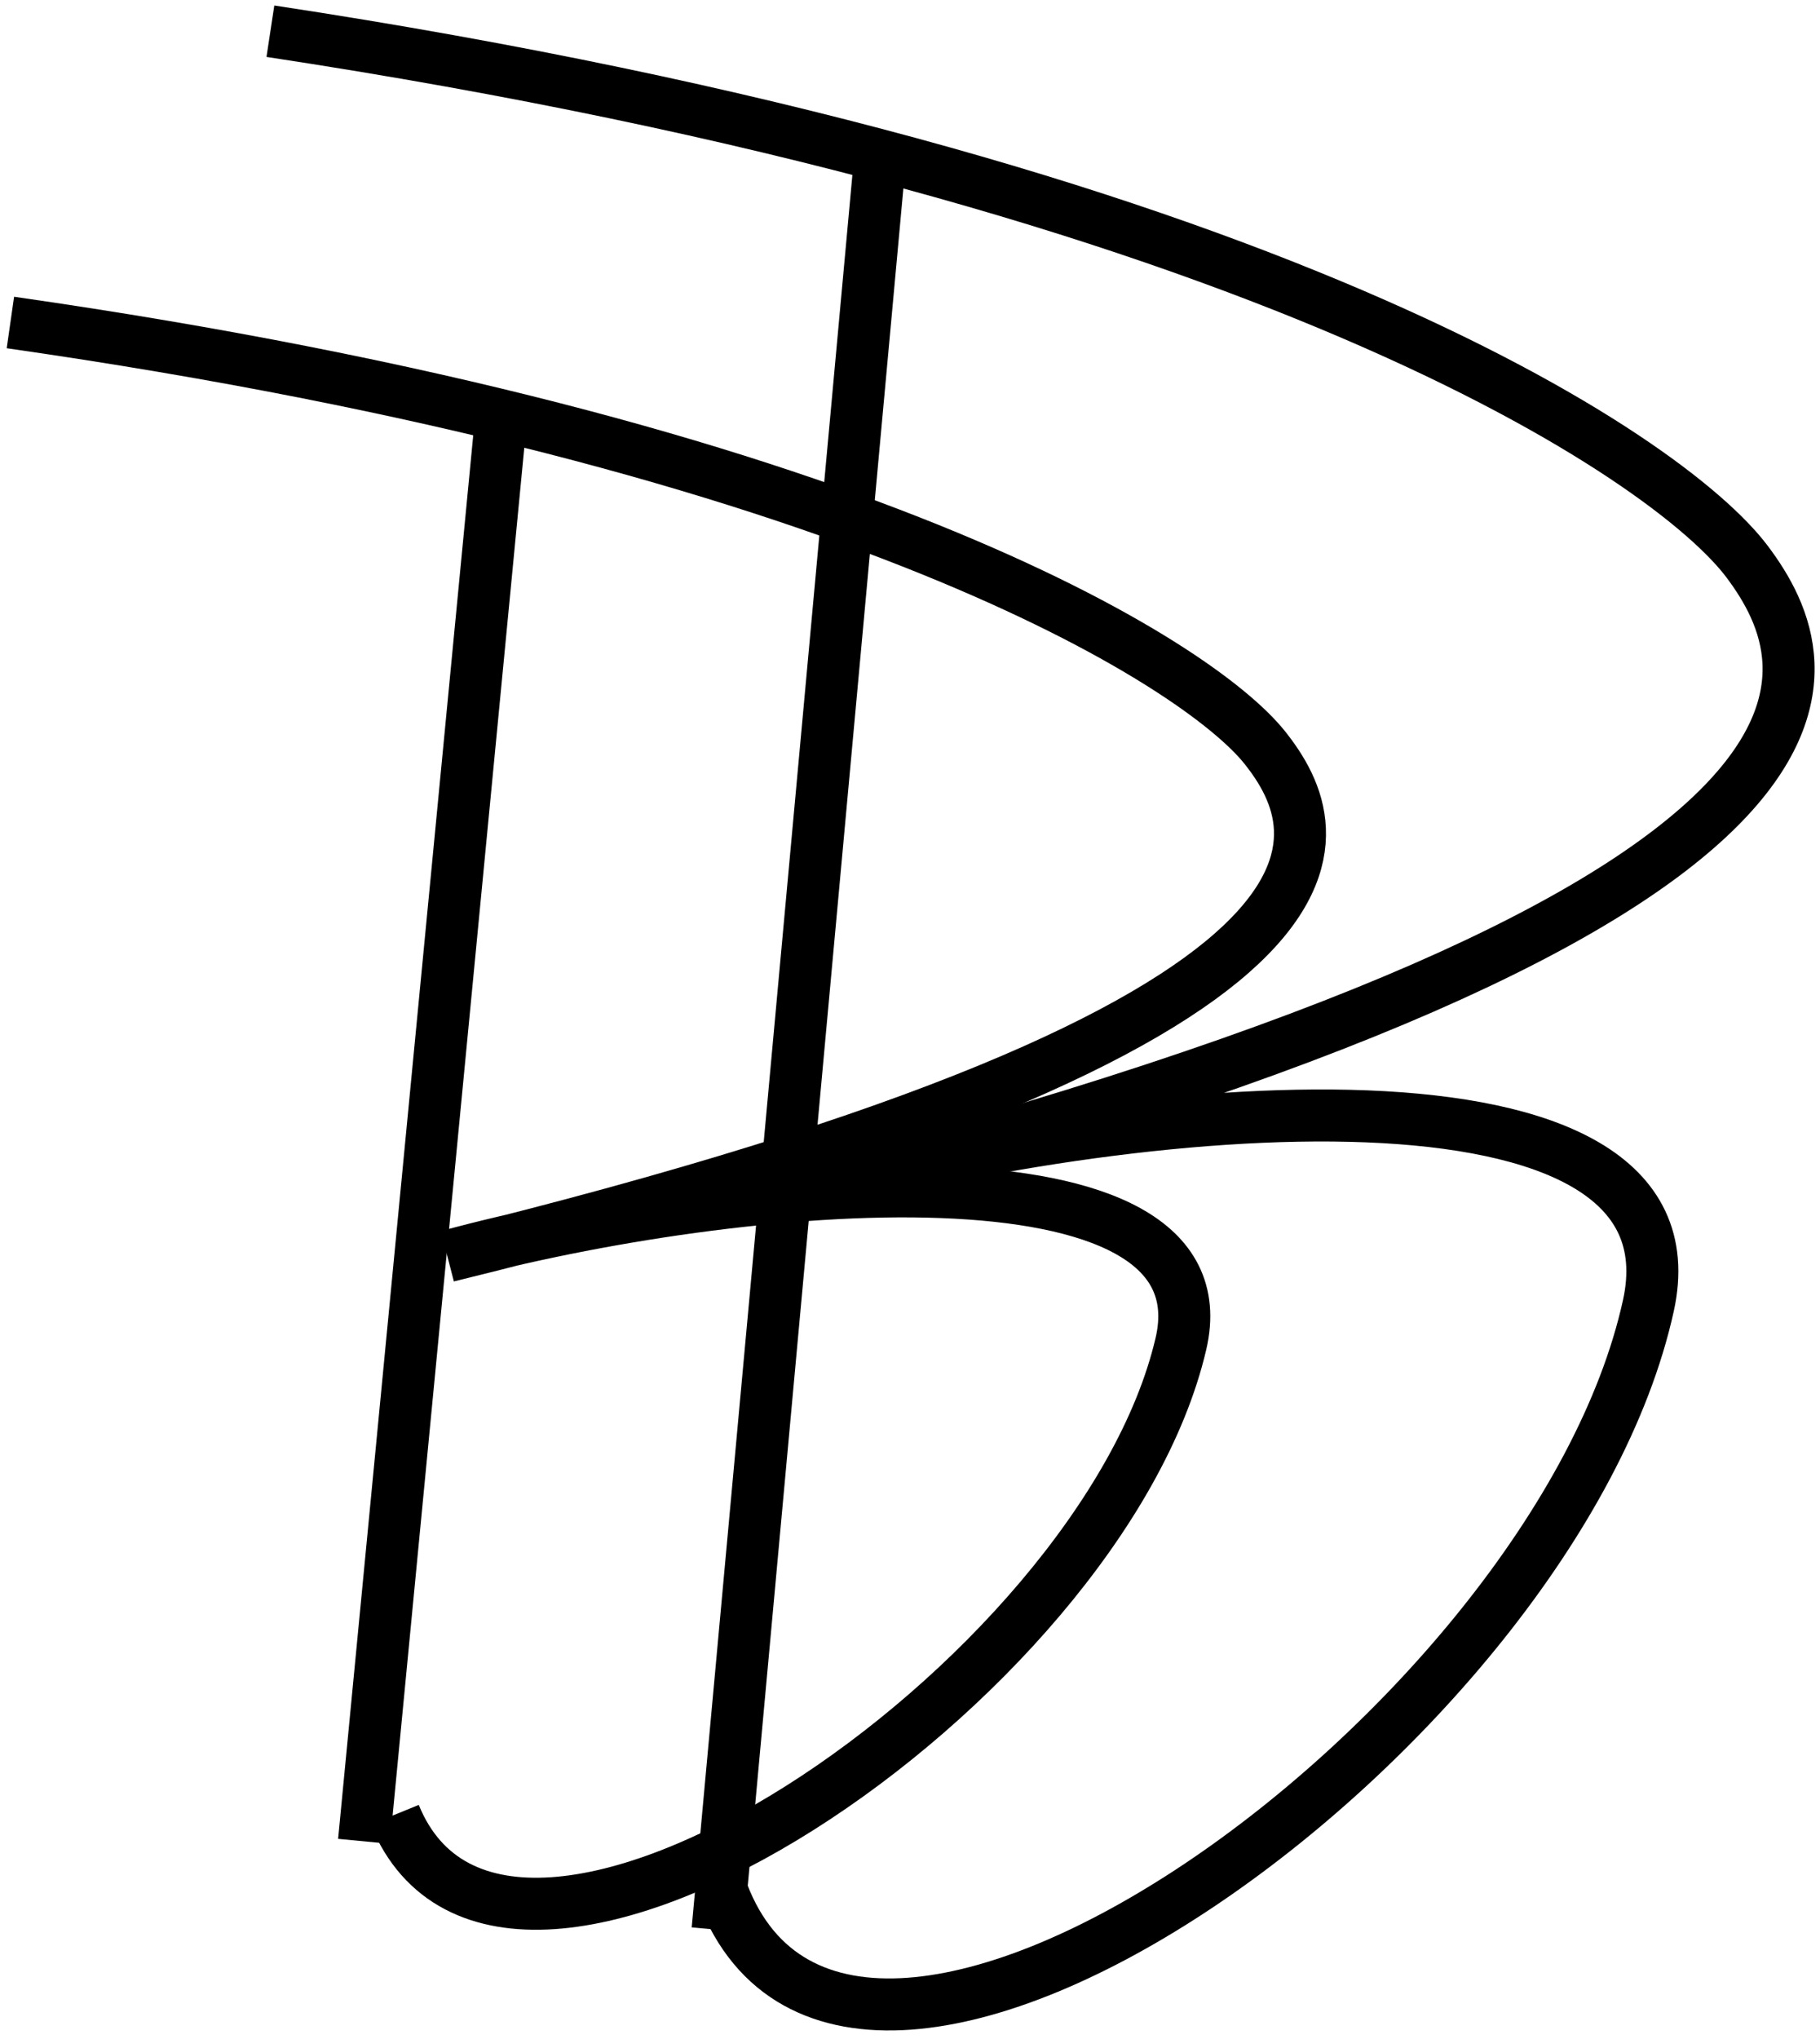
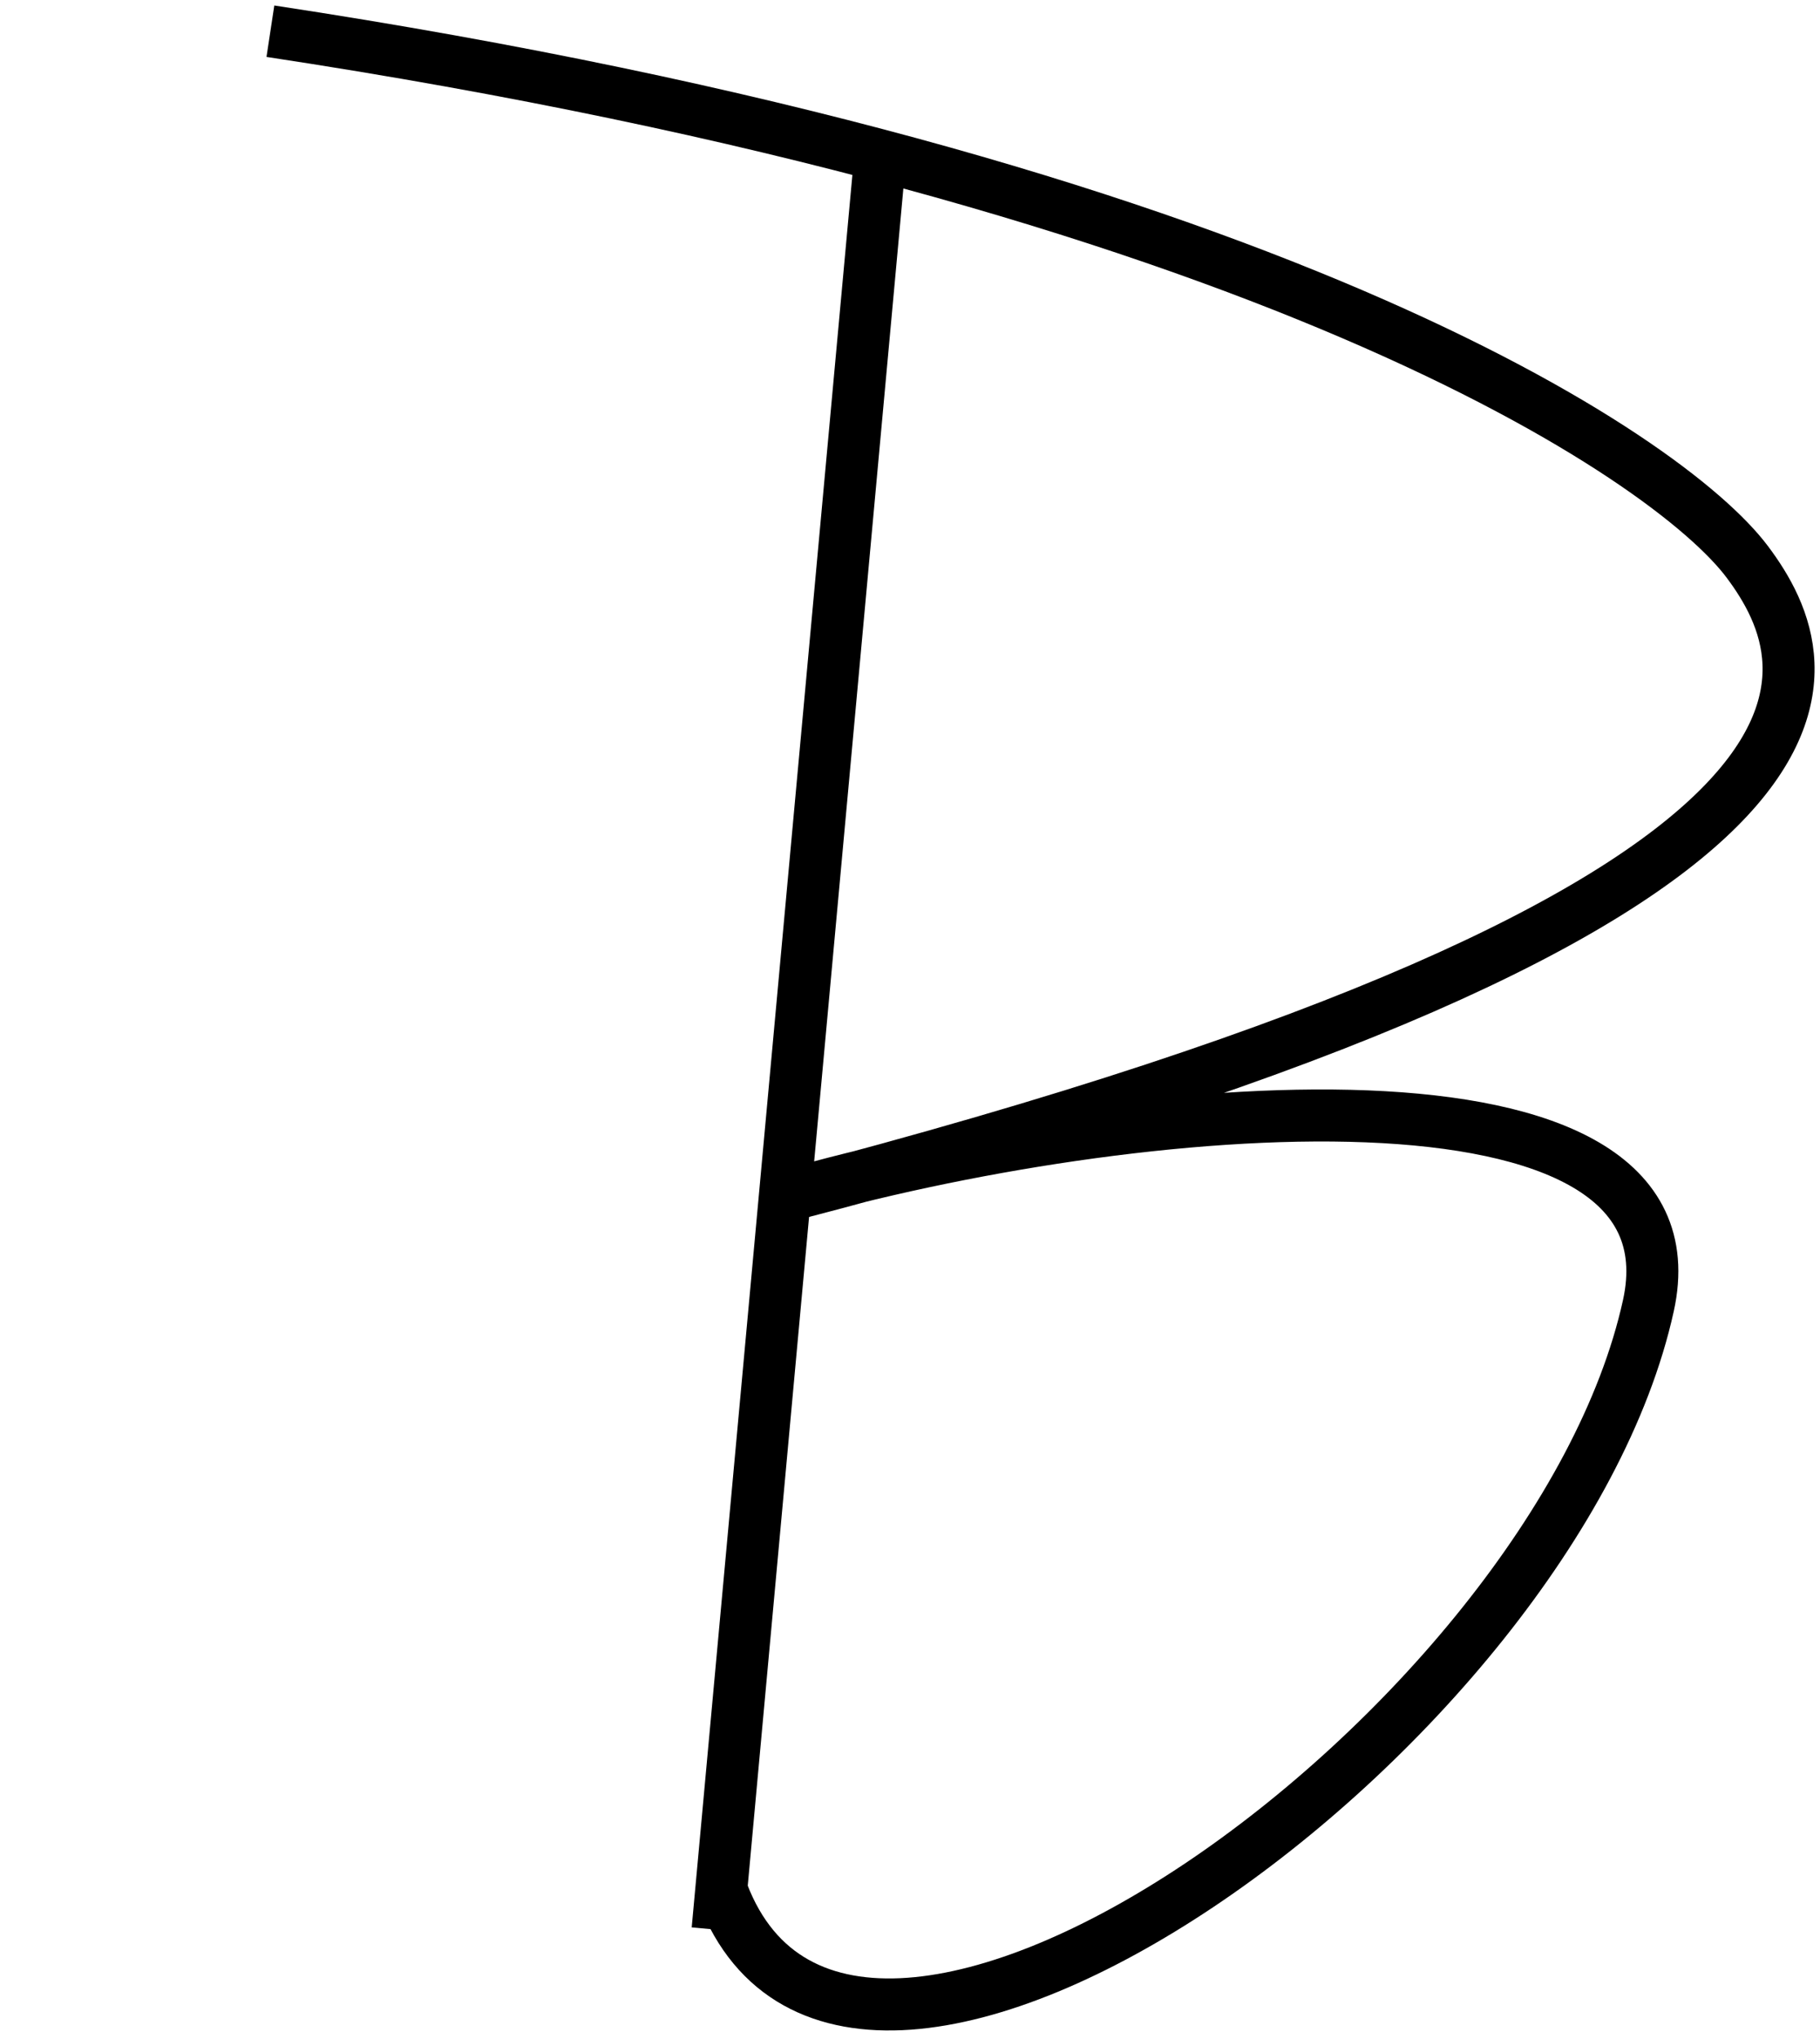
<svg xmlns="http://www.w3.org/2000/svg" viewBox="0 0 175 196" fill="none">
  <style>.a{stroke:#000}@media (prefers-color-scheme:dark){.a{stroke:#fff}}</style>
-   <path class="a" d="M48 42L35 177" stroke-width="5" />
-   <path class="a" d="M1 31C82.121 42.62 115.249 63.855 121.62 71.869C127.991 79.882 135.211 98.174 43.047 120.751C71.079 113.133 118.222 109.132 113.551 129.165C105.941 161.796 48.569 200.485 37.951 174.442" stroke-width="5" />
  <path class="a" d="M84.5 16.5L69 185.5" stroke-width="5" />
  <path class="a" d="M26 3C121.5 17.5 160.5 44 168 54C175.5 64 184 86.826 75.5 115C108.5 105.494 164 100.5 158.5 125.5C149.542 166.22 82 214.5 69.5 182" stroke-width="5" />
</svg>